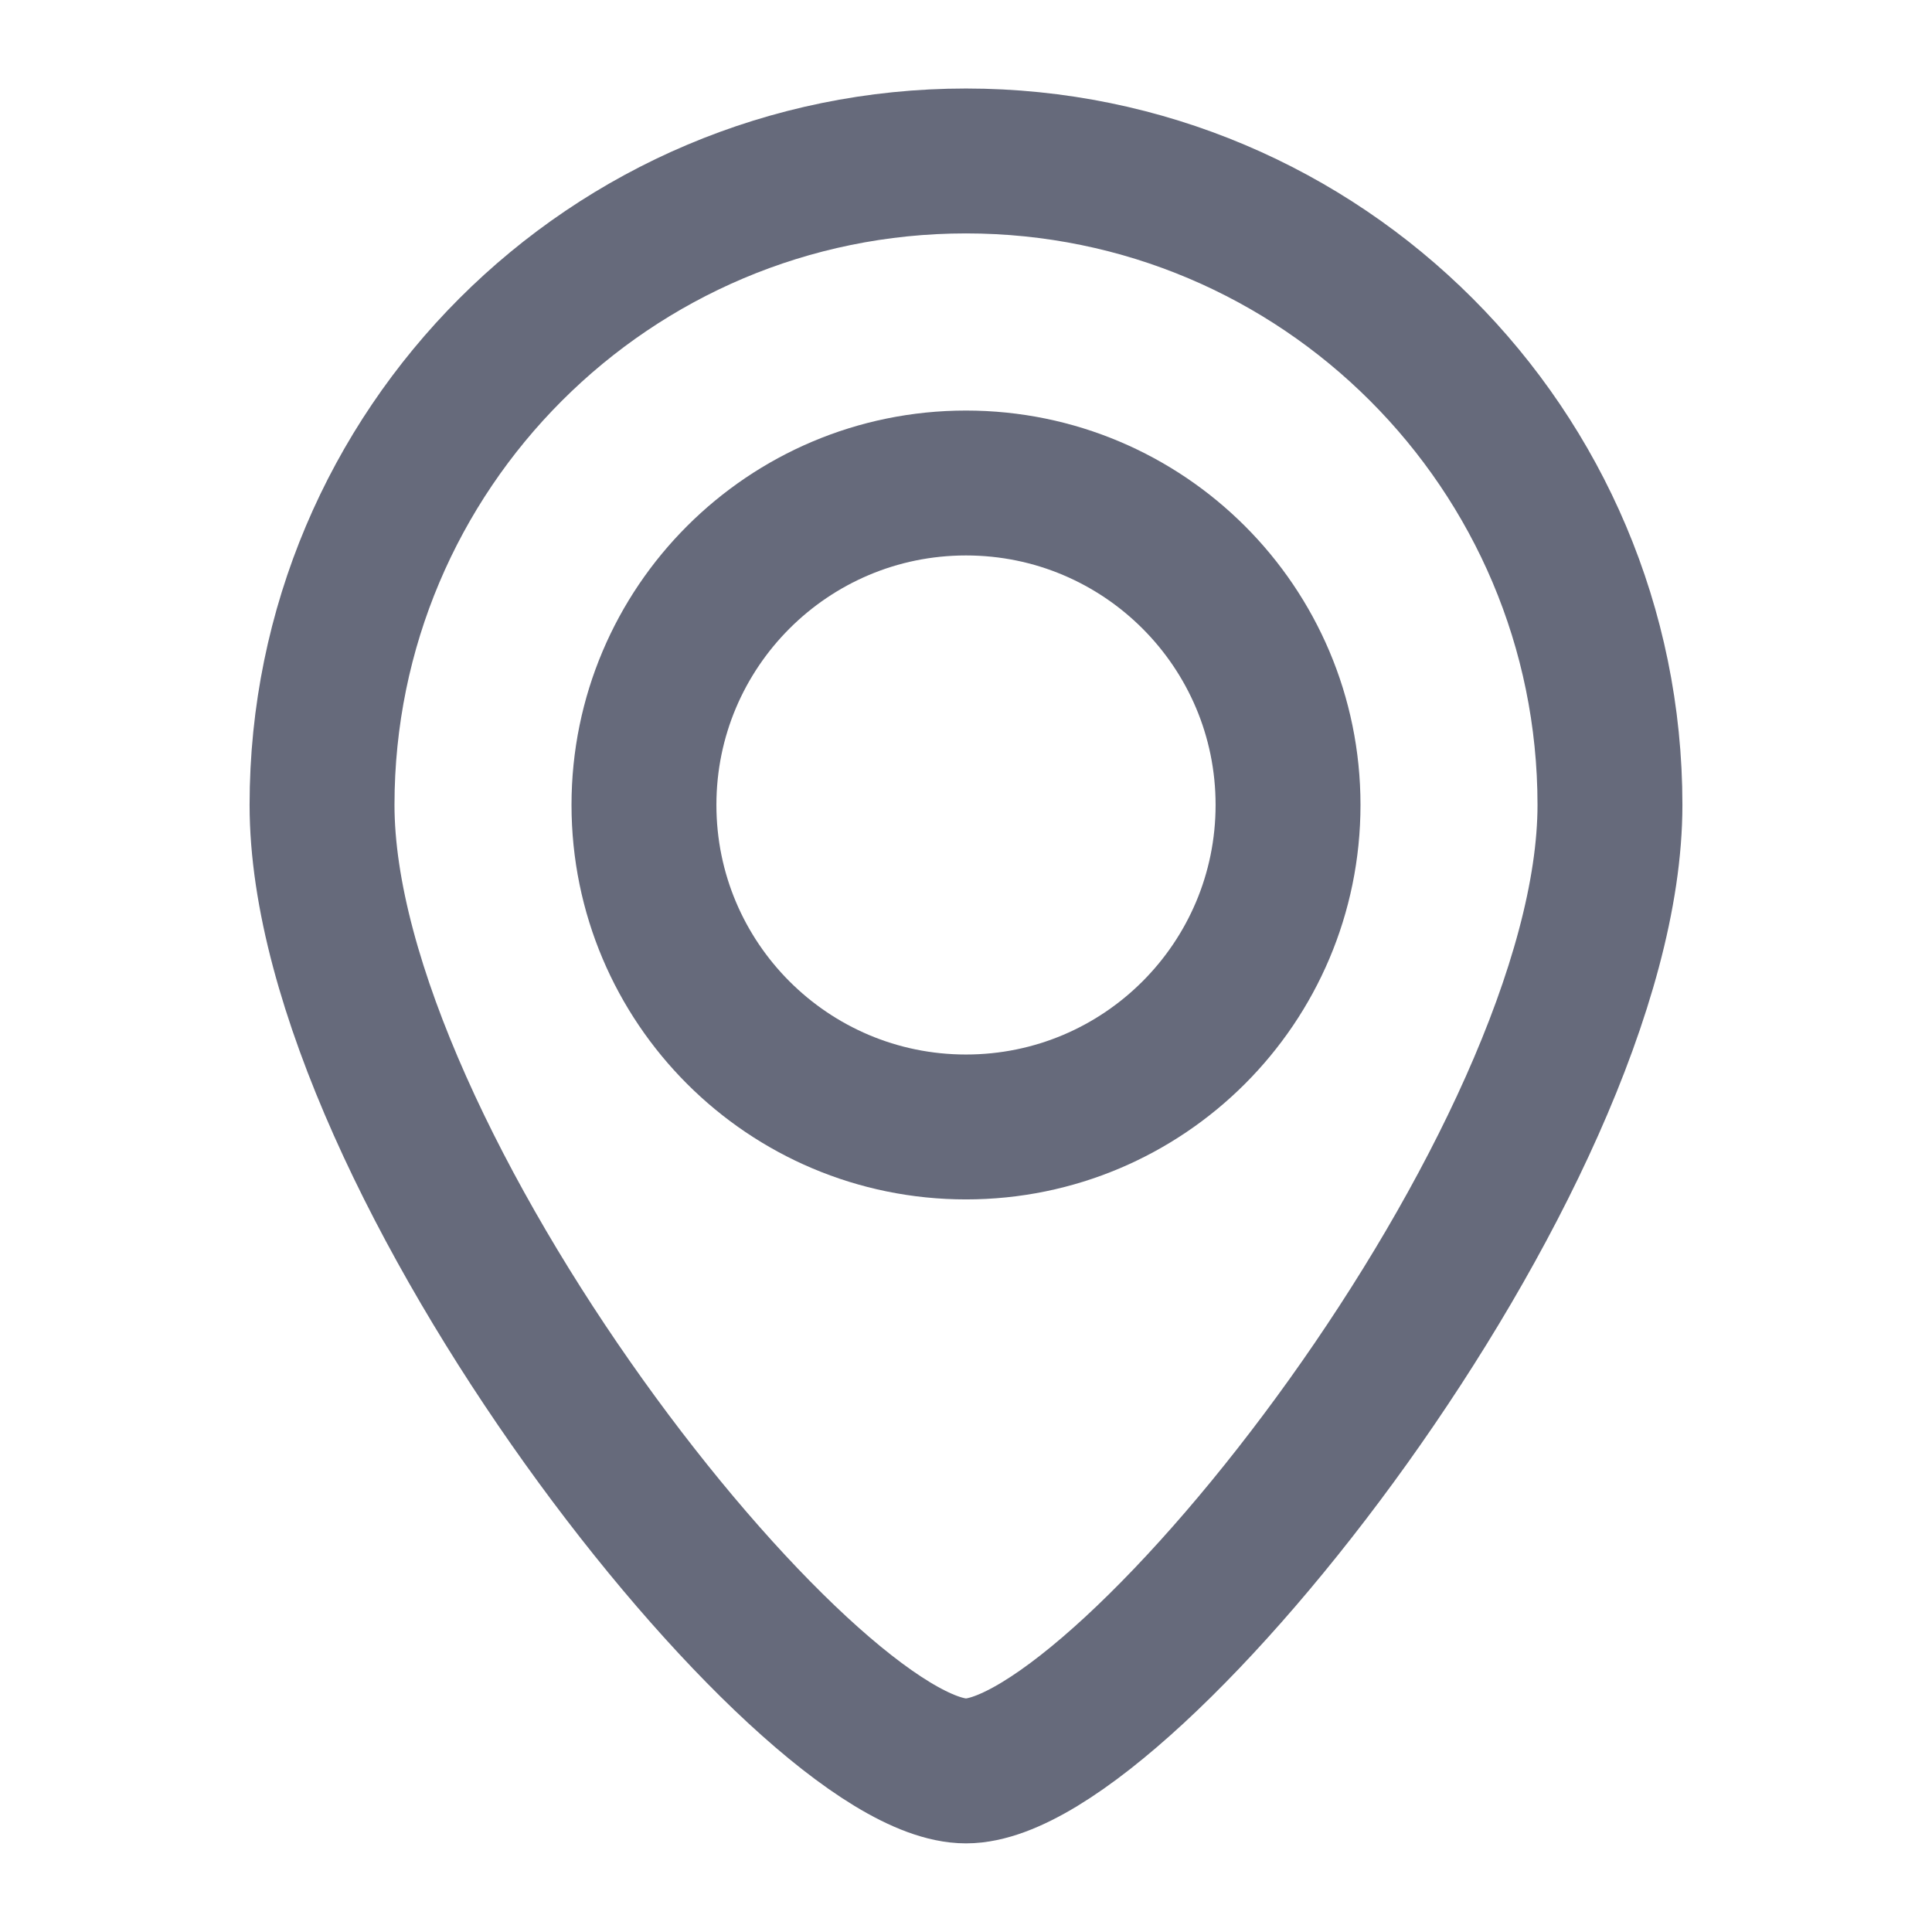
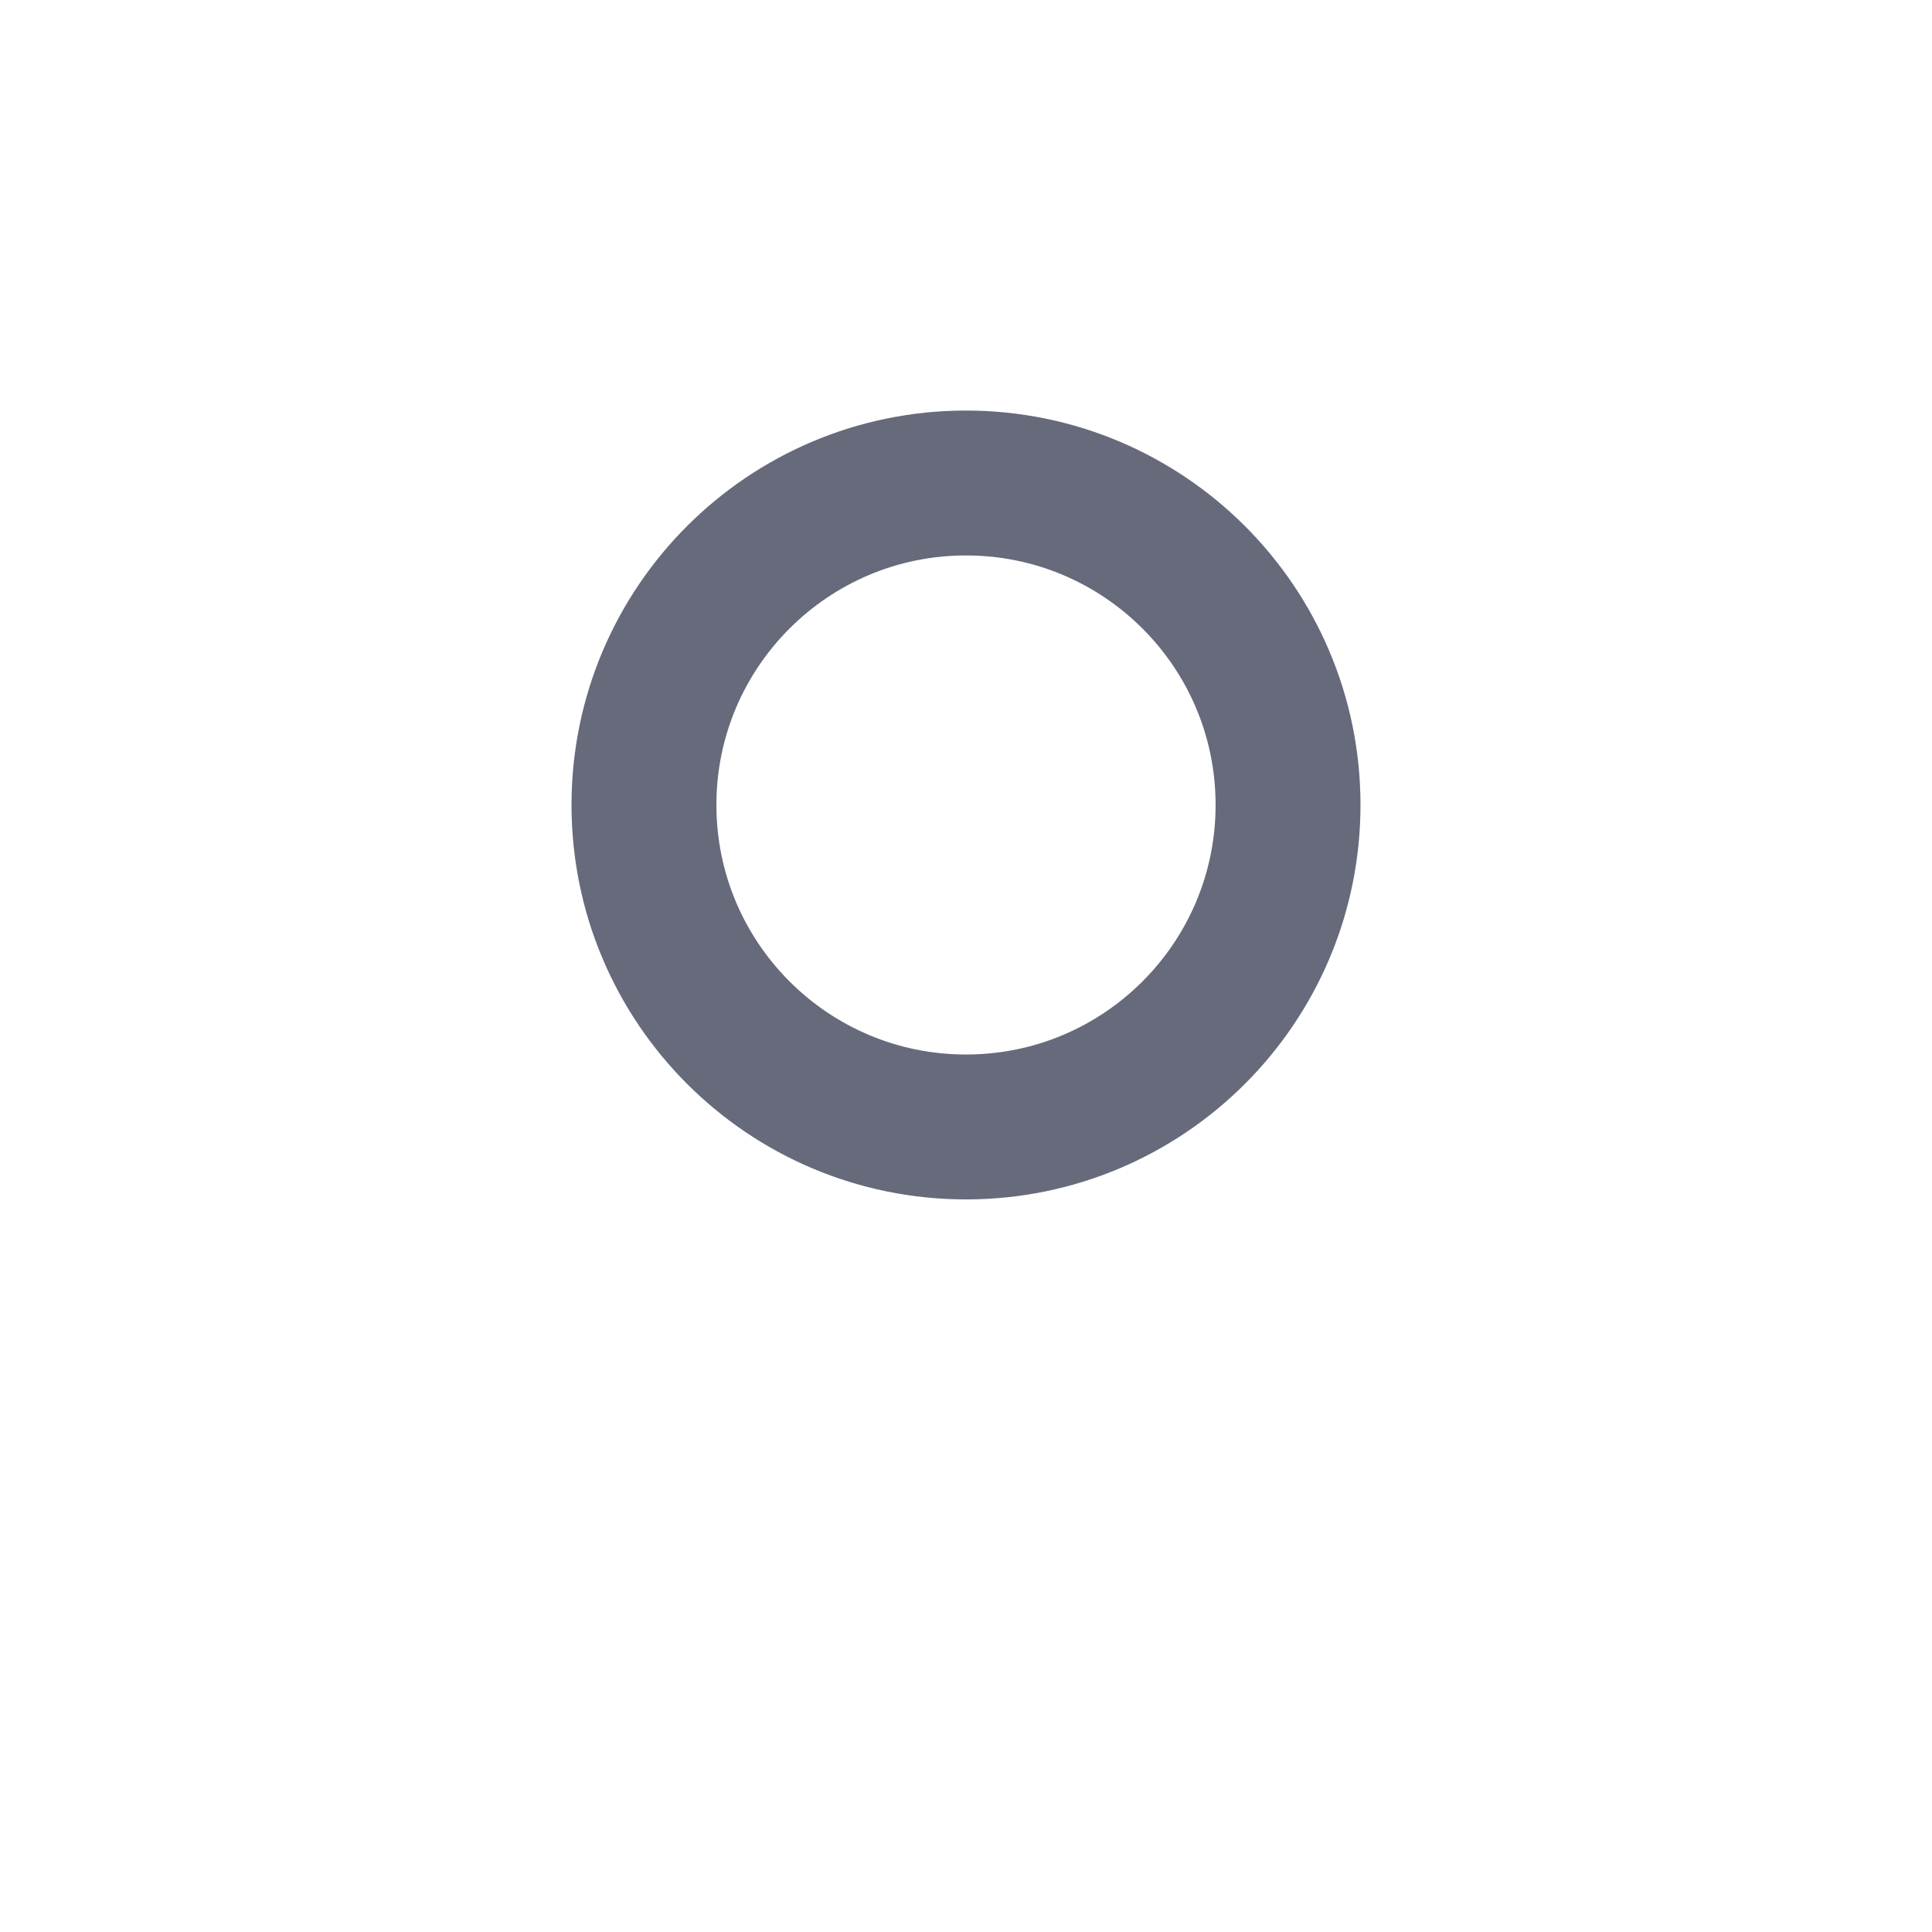
<svg xmlns="http://www.w3.org/2000/svg" width="16" height="16" viewBox="0 0 16 16" fill="none">
  <path d="M10.667 6.666C10.667 8.139 9.473 9.333 8 9.333C6.527 9.333 5.333 8.139 5.333 6.666C5.333 5.194 6.527 4 8 4C9.473 4 10.667 5.194 10.667 6.666Z" stroke="#666A7B" stroke-width="1.2" />
-   <path d="M13.333 6.666C13.333 9.612 9.333 14.666 8 14.666C6.667 14.666 2.667 9.612 2.667 6.666C2.667 3.721 5.054 1.333 8 1.333C10.945 1.333 13.333 3.721 13.333 6.666Z" stroke="#666A7B" stroke-width="1.2" />
</svg>